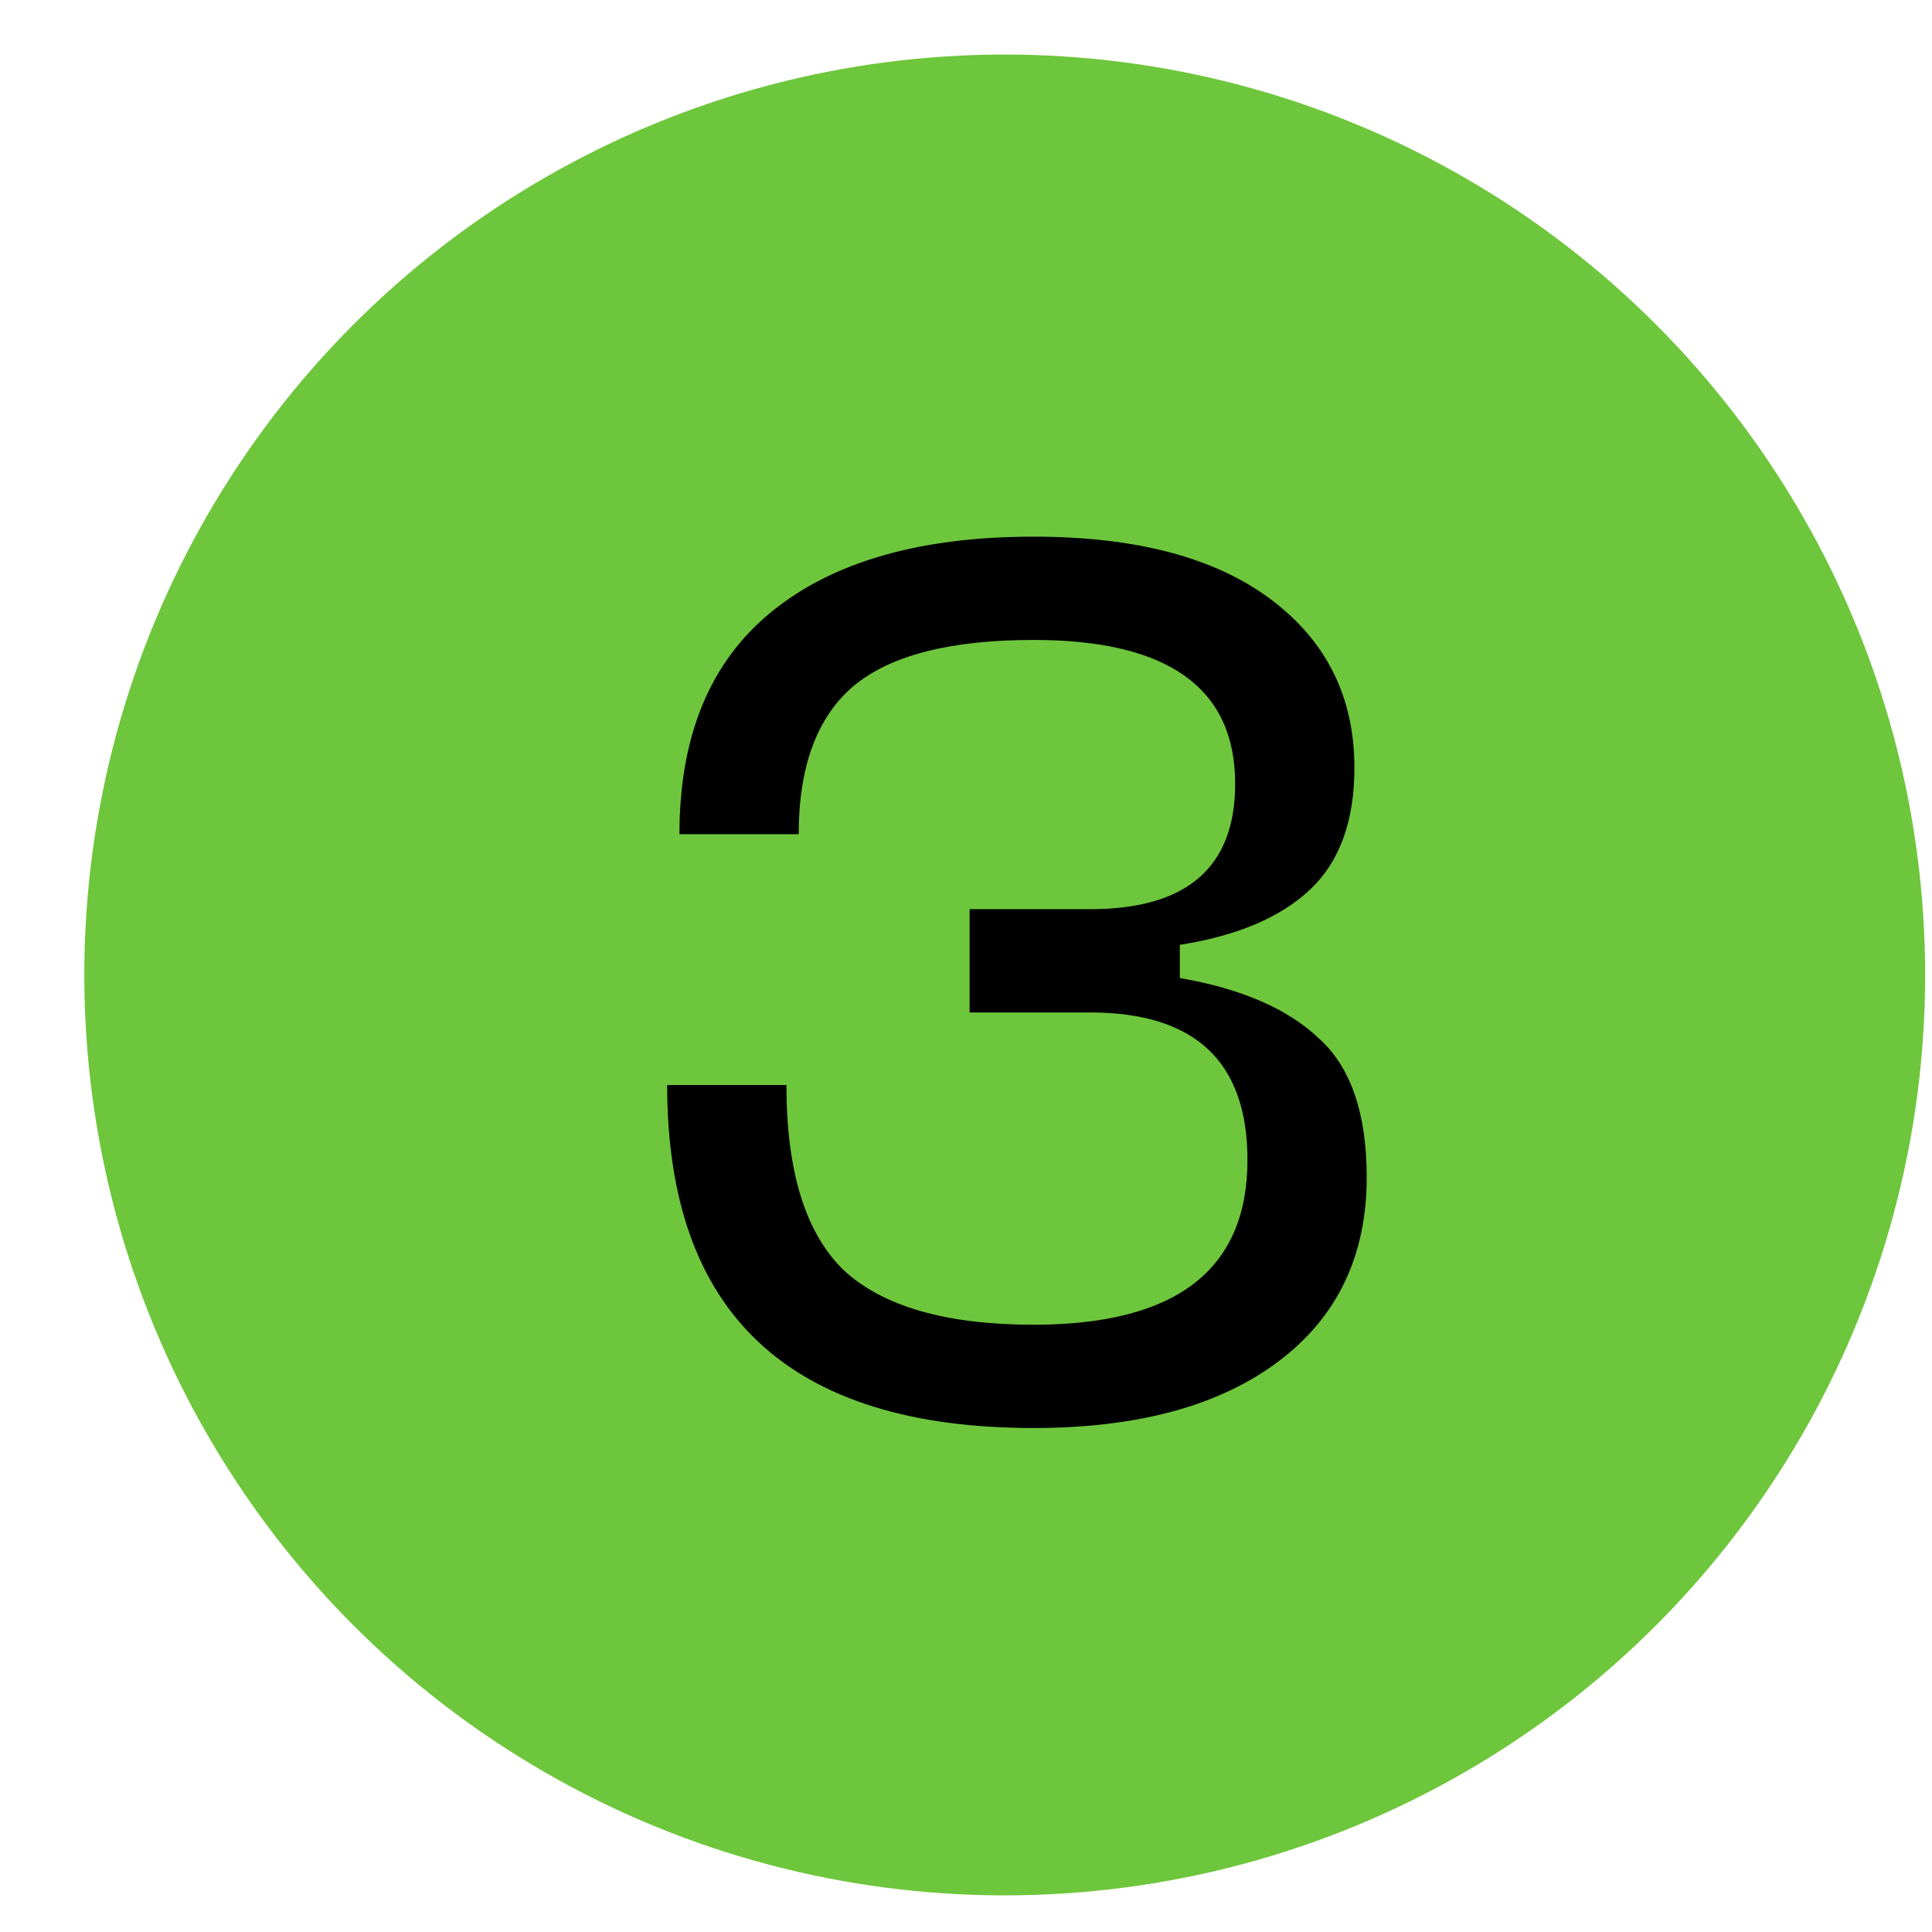
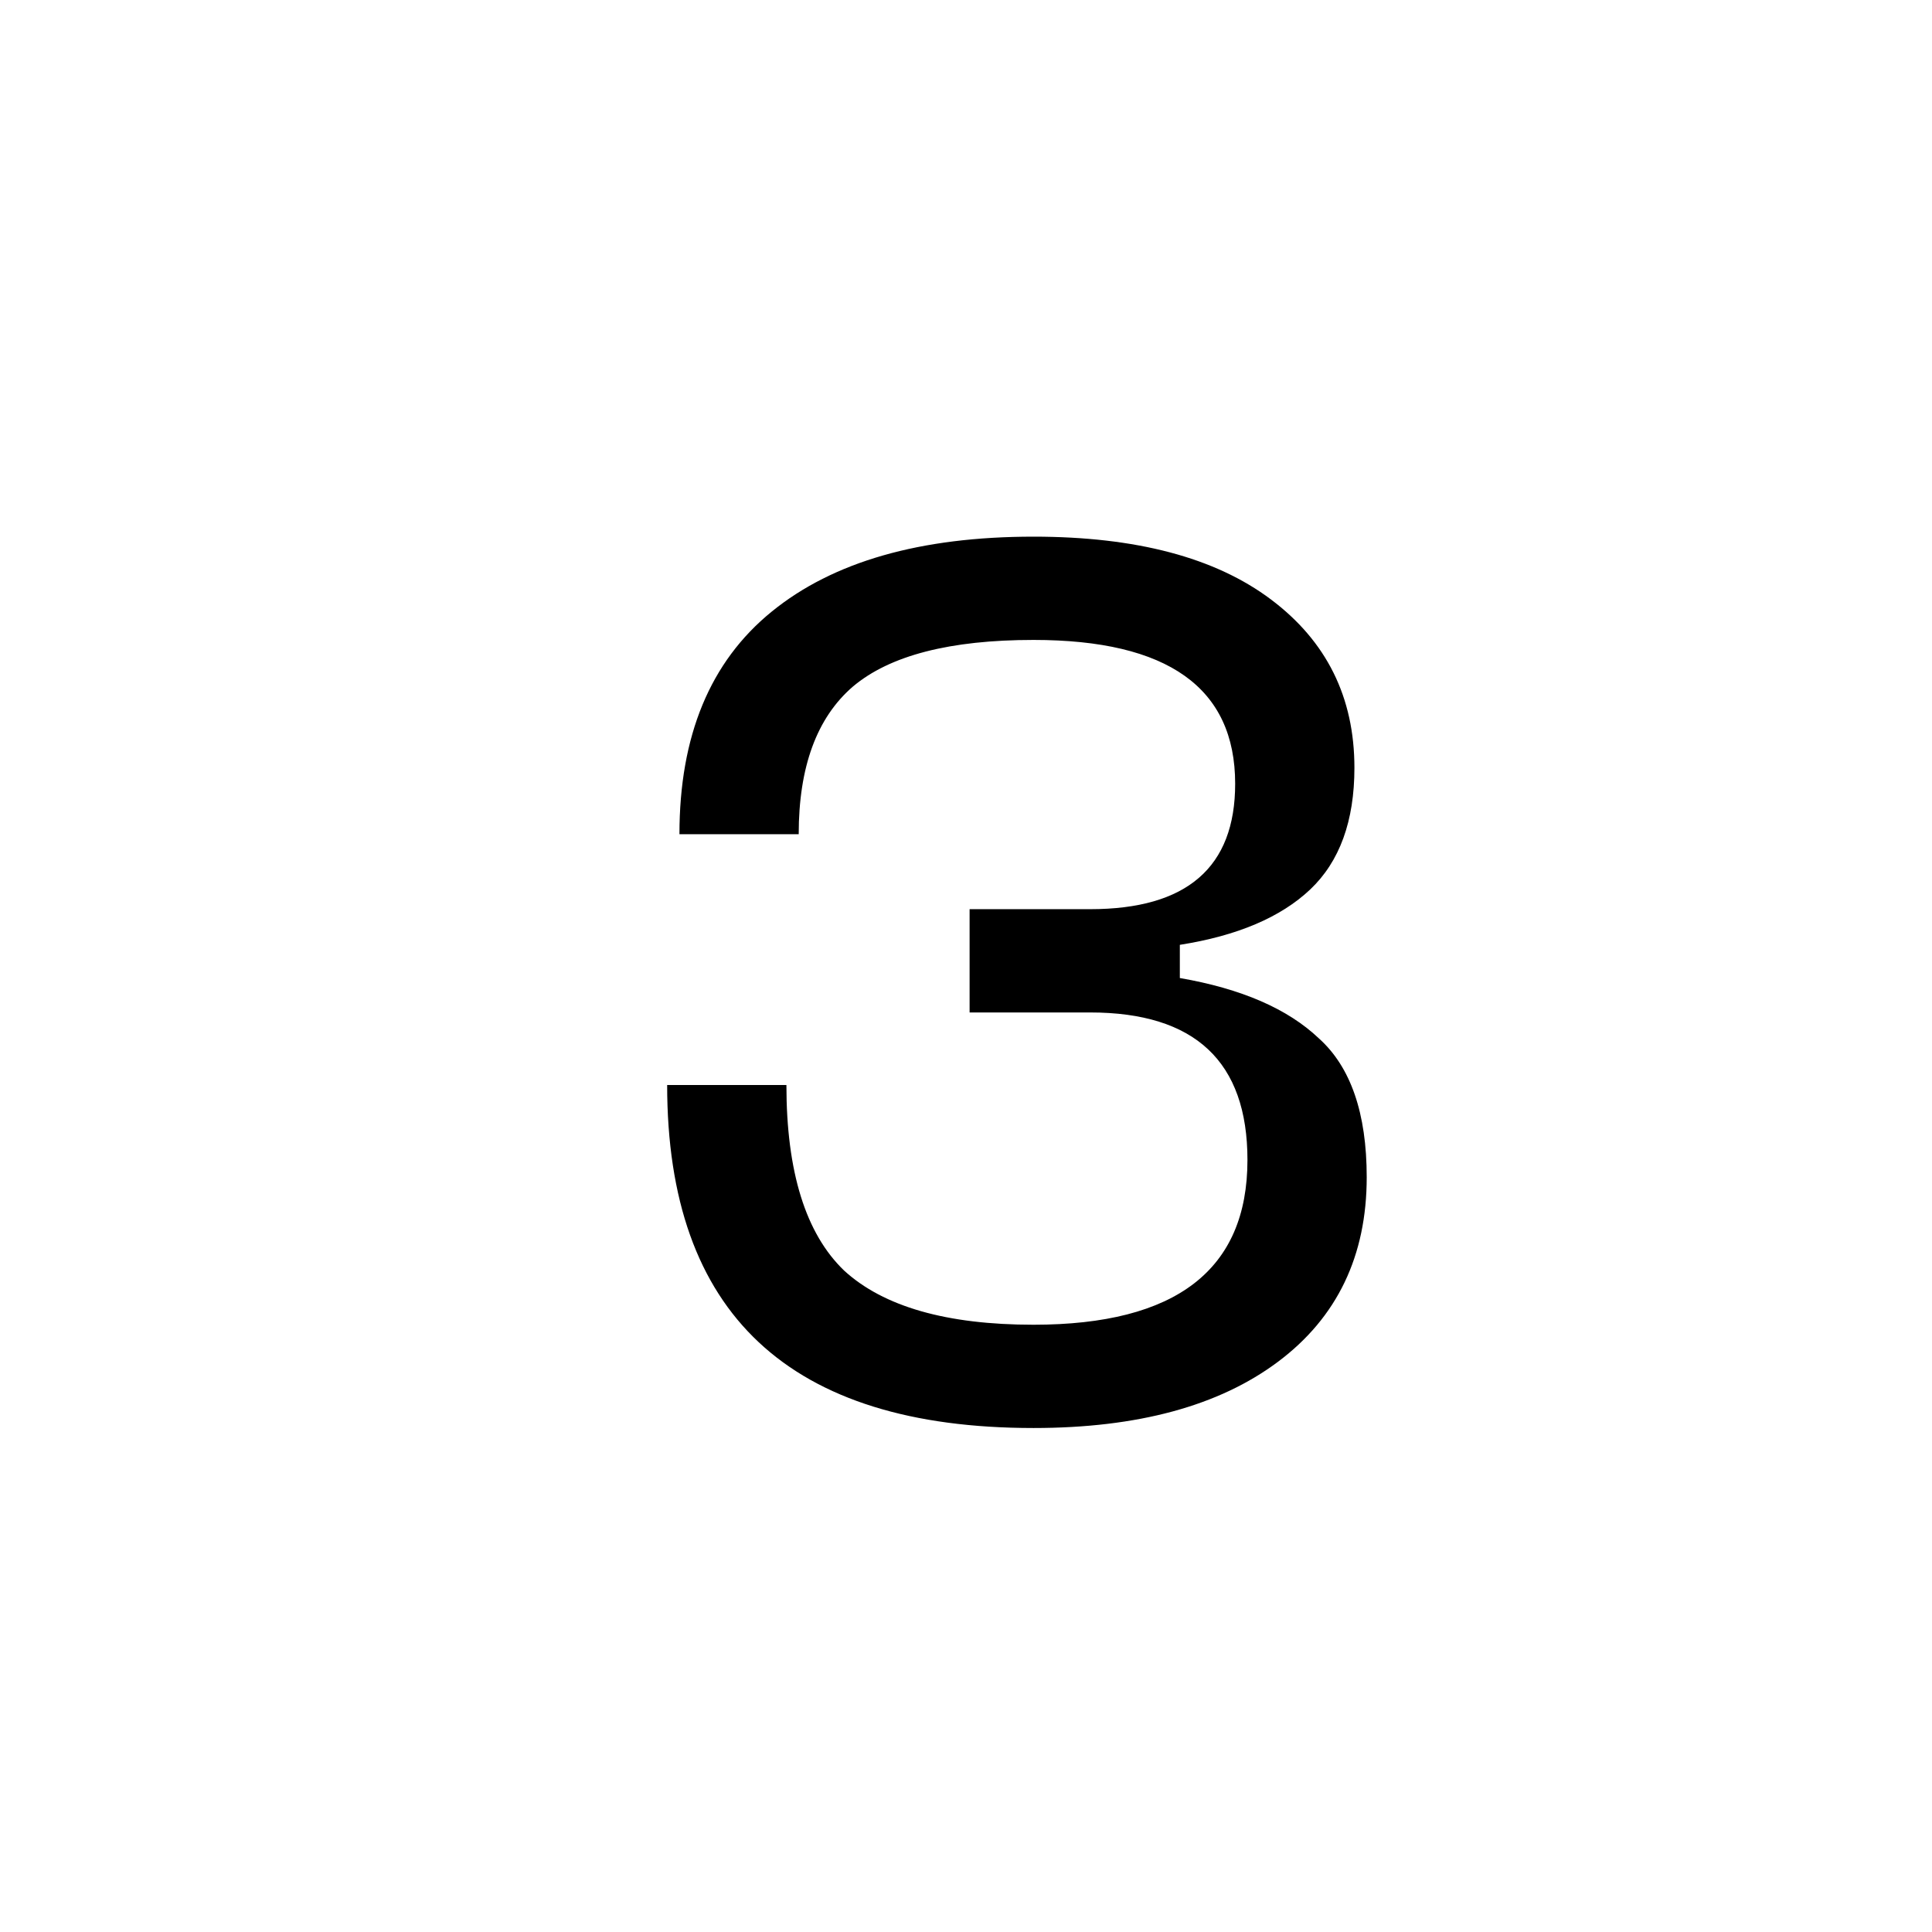
<svg xmlns="http://www.w3.org/2000/svg" width="22" height="22" viewBox="0 0 22 22" fill="none">
-   <circle cx="11.441" cy="11.102" r="10.481" fill="#6EC63C" />
  <path d="M7.597 12.355H8.955C8.955 13.344 9.175 14.049 9.613 14.469C10.061 14.879 10.78 15.085 11.769 15.085C13.393 15.085 14.205 14.459 14.205 13.209C14.205 12.089 13.608 11.529 12.413 11.529H11.041V10.353H12.413C13.515 10.353 14.065 9.877 14.065 8.925C14.065 7.833 13.3 7.287 11.769 7.287C10.817 7.287 10.131 7.464 9.711 7.819C9.301 8.173 9.095 8.733 9.095 9.499H7.737C7.737 8.379 8.087 7.534 8.787 6.965C9.487 6.395 10.481 6.111 11.769 6.111C12.936 6.111 13.837 6.349 14.471 6.825C15.106 7.301 15.423 7.94 15.423 8.743C15.423 9.349 15.255 9.811 14.919 10.129C14.583 10.446 14.089 10.656 13.435 10.759V11.137C14.135 11.258 14.663 11.487 15.017 11.823C15.381 12.149 15.563 12.677 15.563 13.405C15.563 14.301 15.227 15.001 14.555 15.505C13.883 16.009 12.955 16.261 11.769 16.261C8.988 16.261 7.597 14.959 7.597 12.355Z" fill="black" />
</svg>